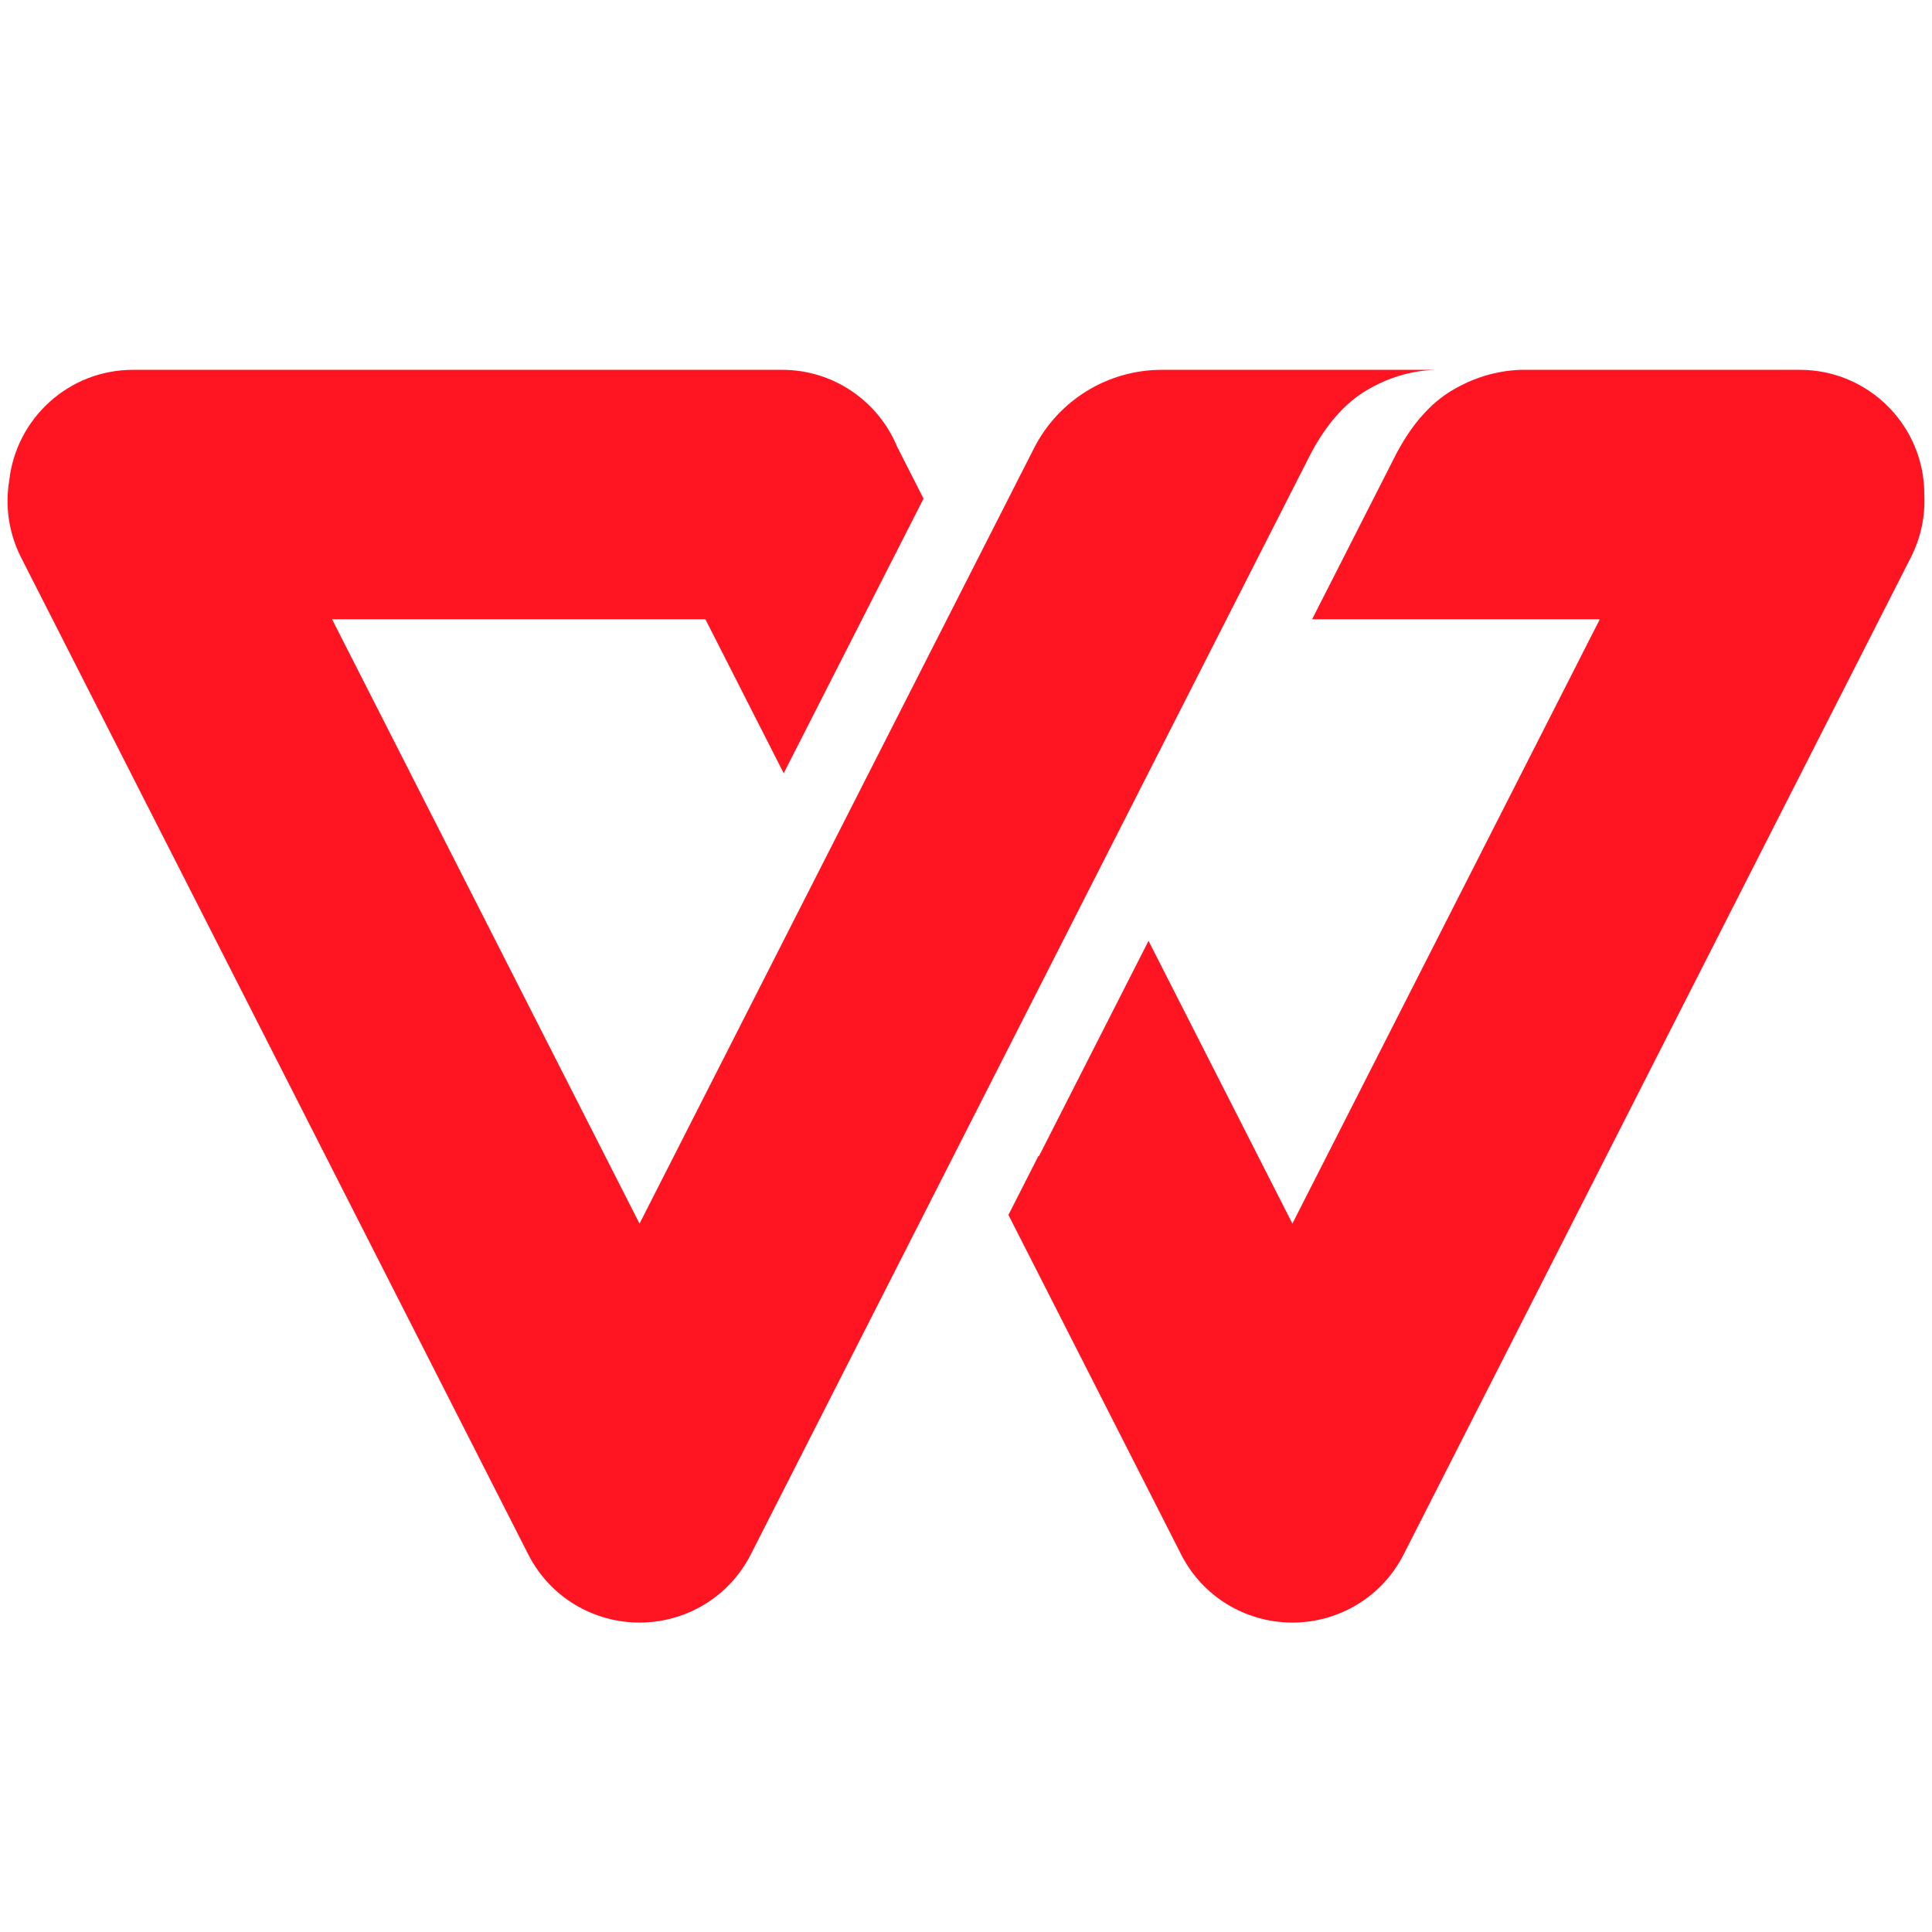
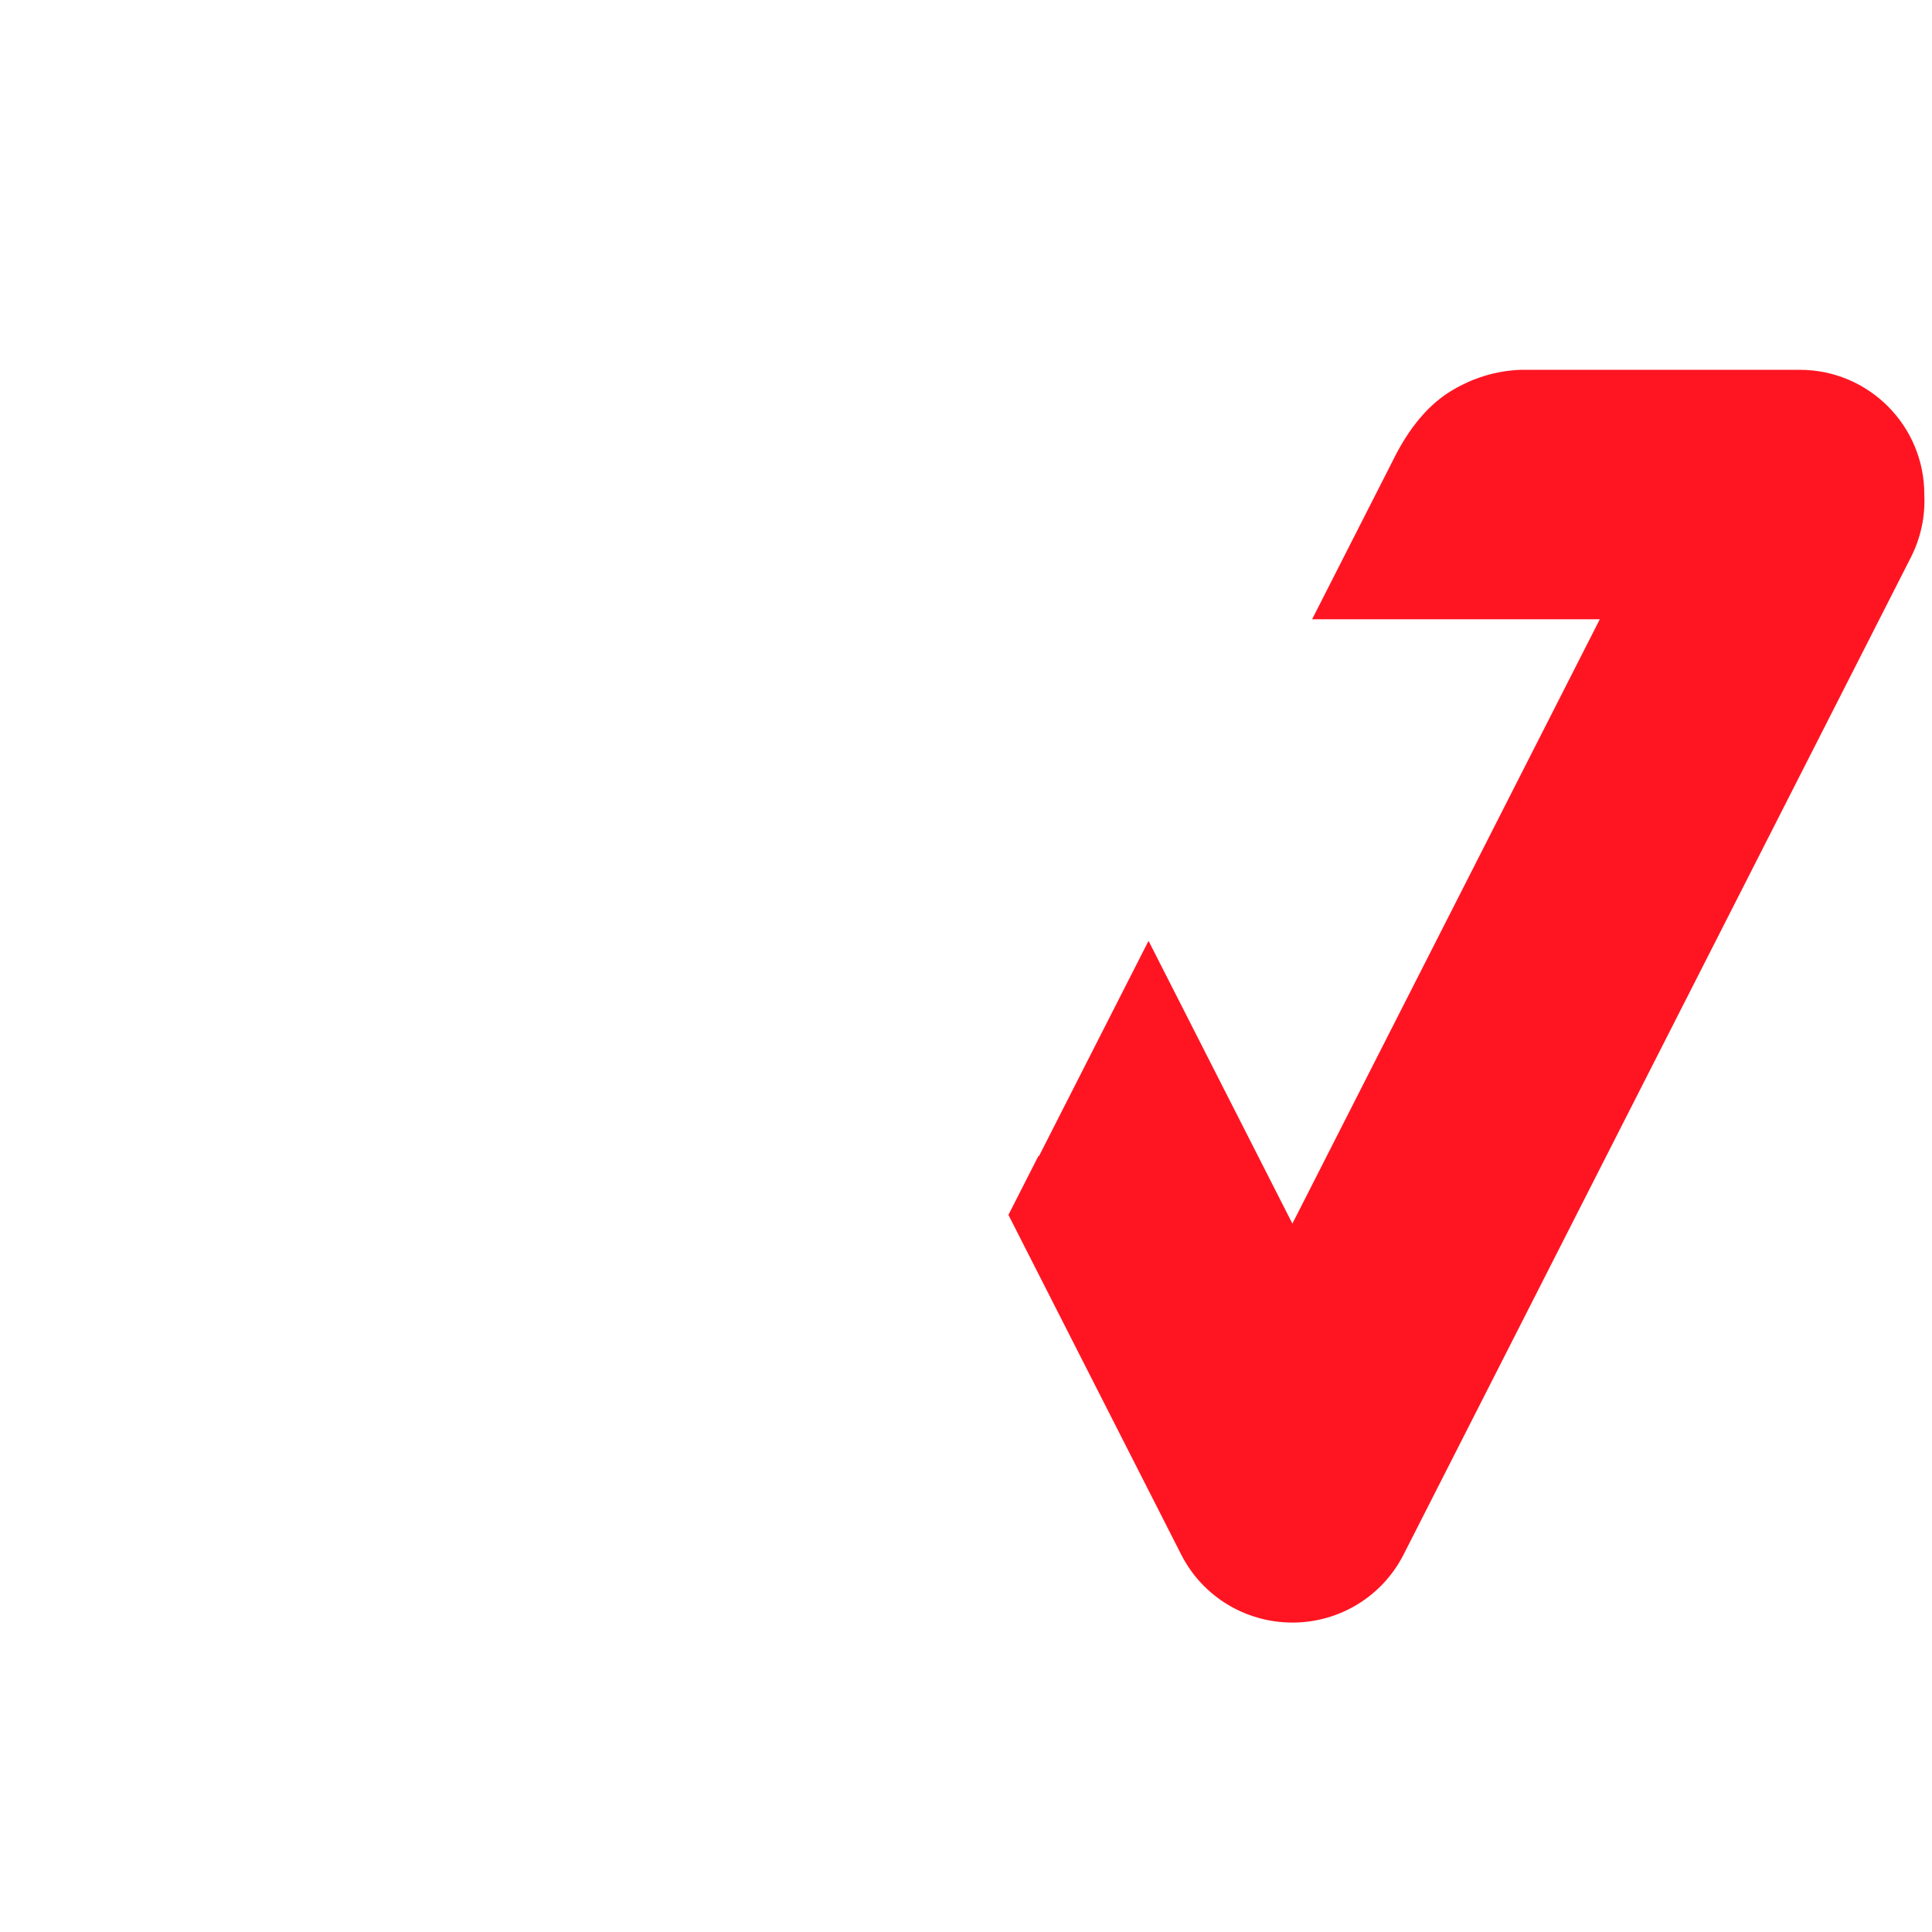
<svg xmlns="http://www.w3.org/2000/svg" width="48" height="48" viewBox="0 0 48 48" fill="none">
-   <path d="M32.557 11.288L18.653 38.62C18.106 39.696 17.017 40.314 15.889 40.312C14.761 40.314 13.672 39.696 13.125 38.62L0.525 13.853C0.214 13.241 0.125 12.574 0.229 11.944C0.399 10.394 1.711 9.188 3.304 9.188H19.431C20.718 9.188 21.822 9.975 22.288 11.095L22.945 12.388L19.471 19.211L17.525 15.385H8.25L15.889 30.401L25.69 11.135C26.298 9.94 27.525 9.188 28.865 9.188H35.655C35.045 9.211 34.472 9.385 33.935 9.708C33.419 10.019 32.973 10.521 32.596 11.215L32.558 11.287L32.557 11.288Z" fill="#FF1522" />
  <path fill-rule="evenodd" clip-rule="evenodd" d="M37.781 9.188C37.171 9.211 36.598 9.385 36.061 9.708C35.545 10.019 35.099 10.521 34.722 11.215L34.681 11.293L32.599 15.385L39.747 15.385L32.109 30.4L28.535 23.375L25.813 28.724L25.799 28.72L25.054 30.184L29.348 38.626C29.888 39.683 30.953 40.297 32.063 40.312C32.076 40.312 32.089 40.312 32.102 40.312H32.115C32.131 40.312 32.147 40.312 32.163 40.312C33.27 40.295 34.331 39.681 34.87 38.626L47.476 13.846C47.727 13.351 47.833 12.82 47.809 12.303L47.809 12.281C47.809 10.573 46.424 9.188 44.716 9.188H37.781ZM32.156 40.312L32.163 40.312C32.16 40.312 32.158 40.312 32.156 40.312ZM32.055 40.312L32.063 40.312C32.06 40.312 32.058 40.312 32.055 40.312Z" fill="#FF1522" />
</svg>